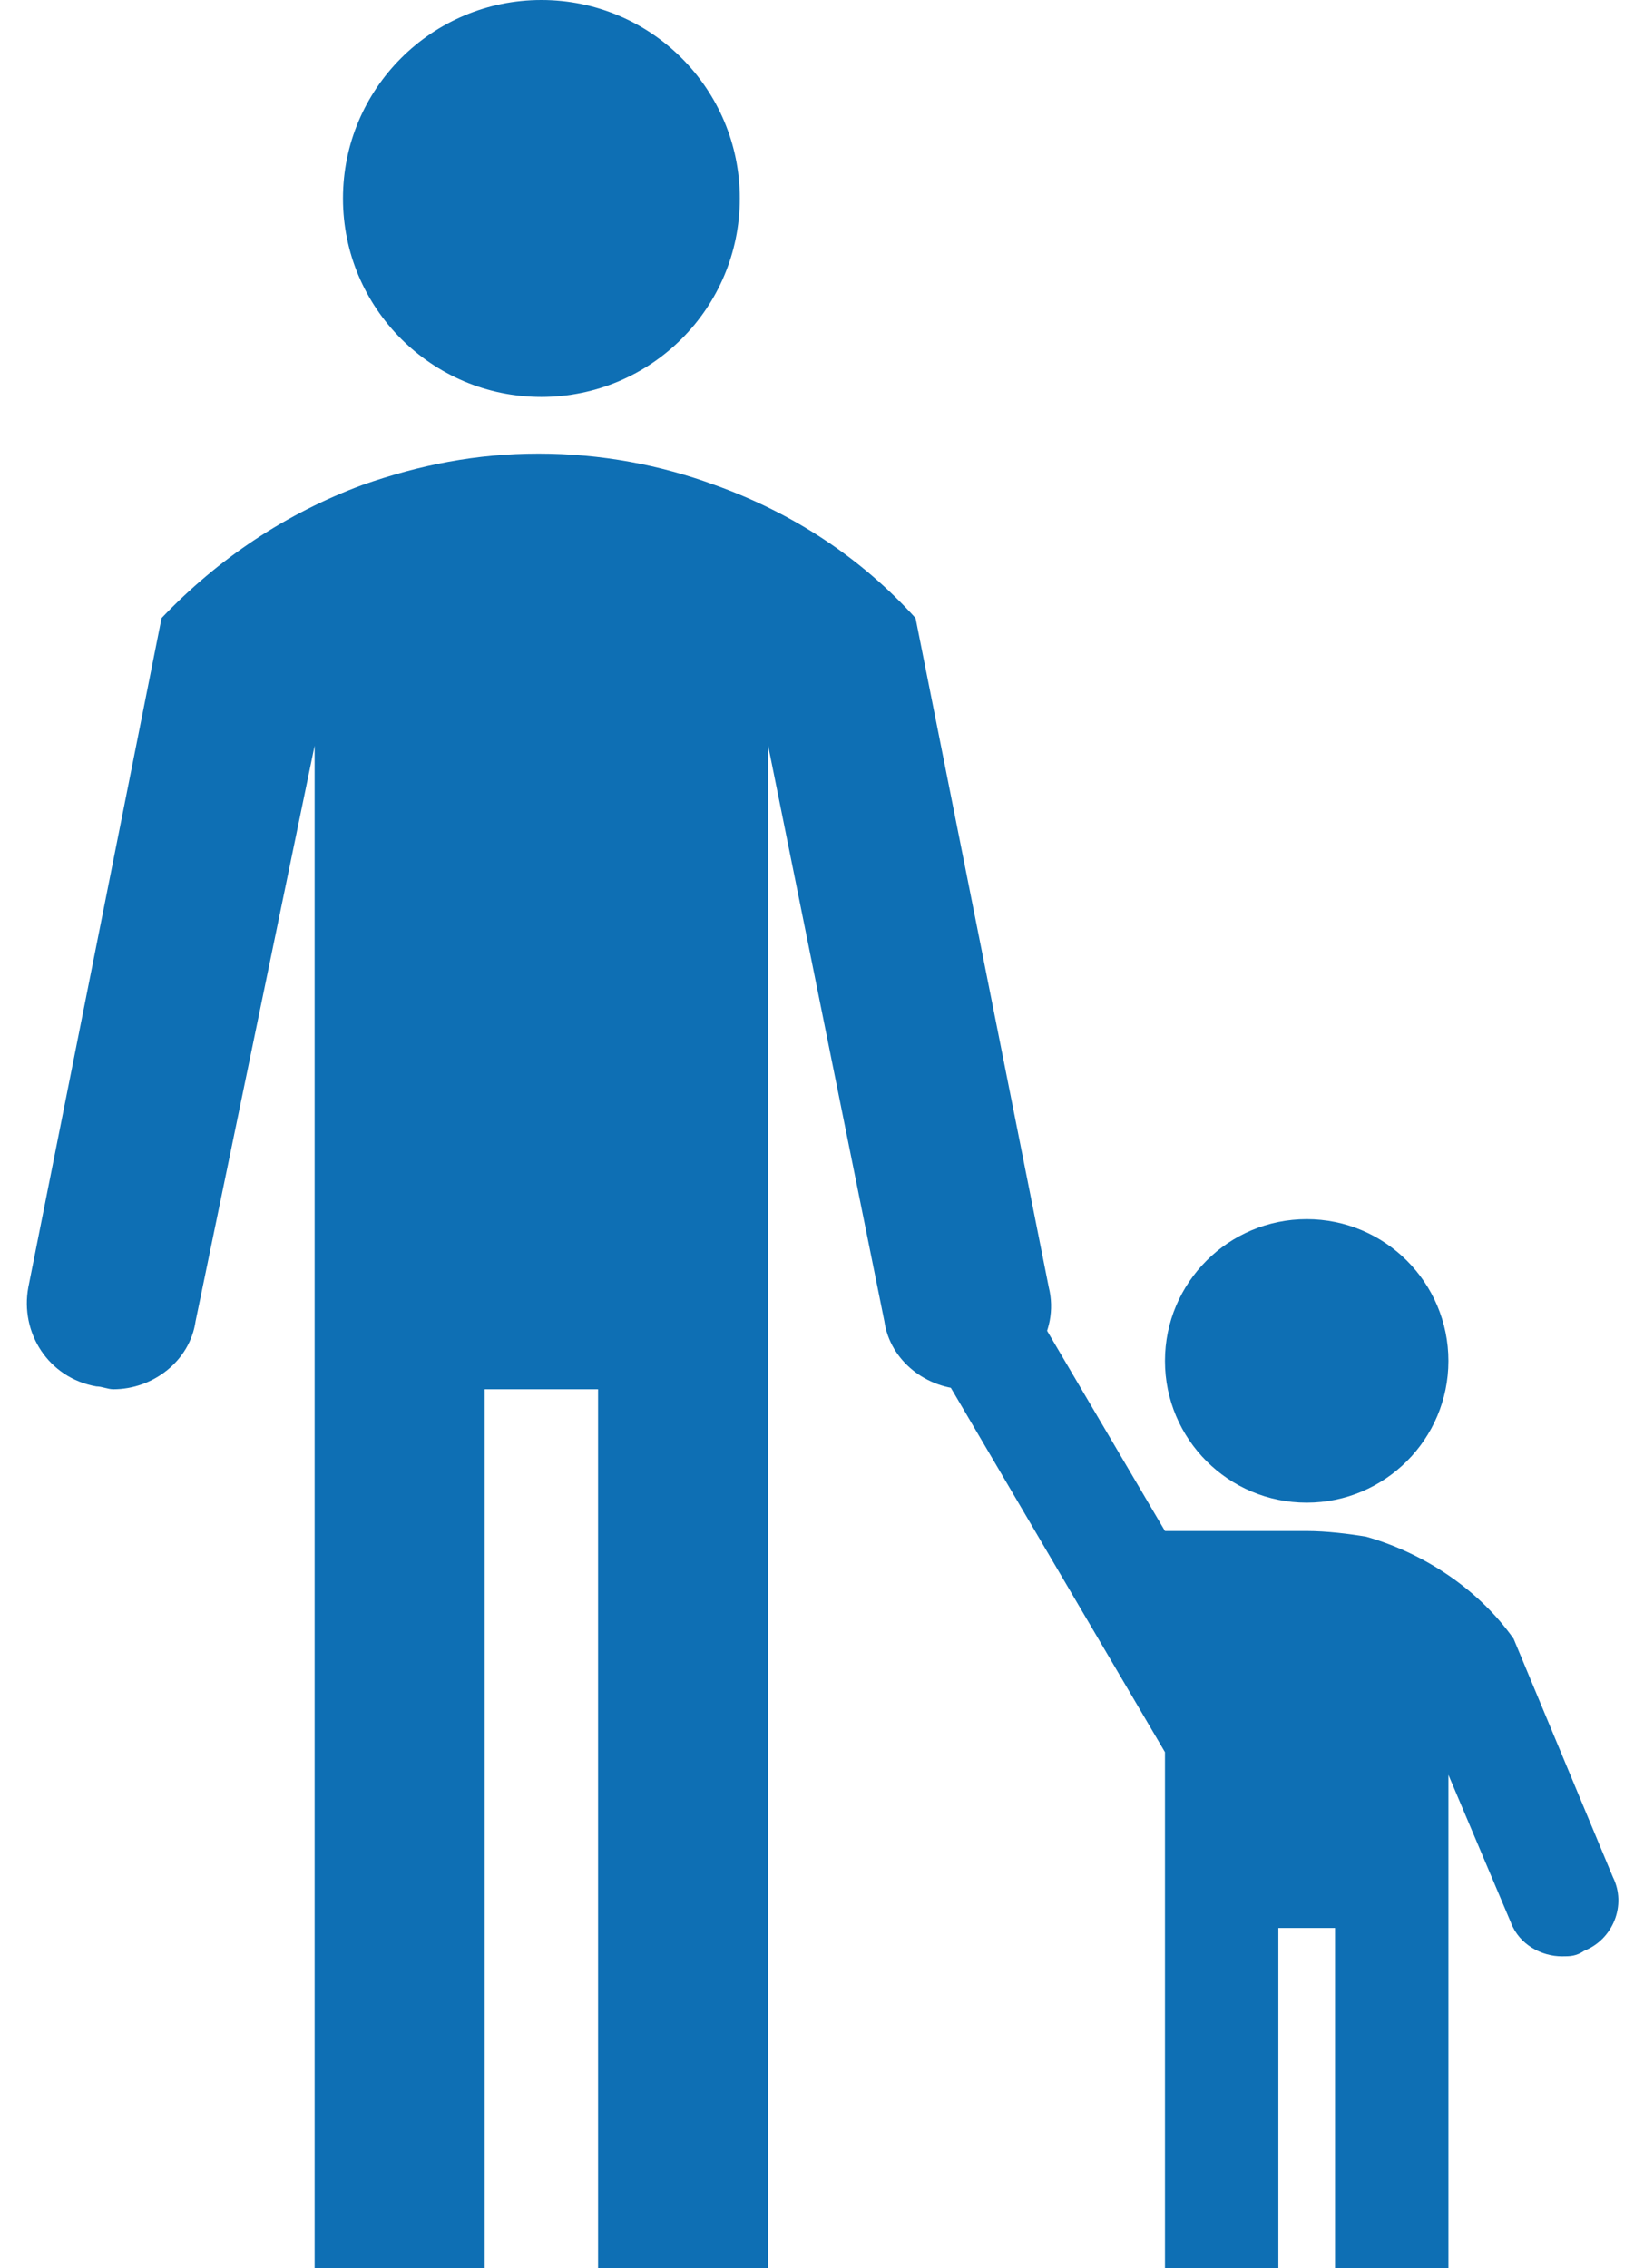
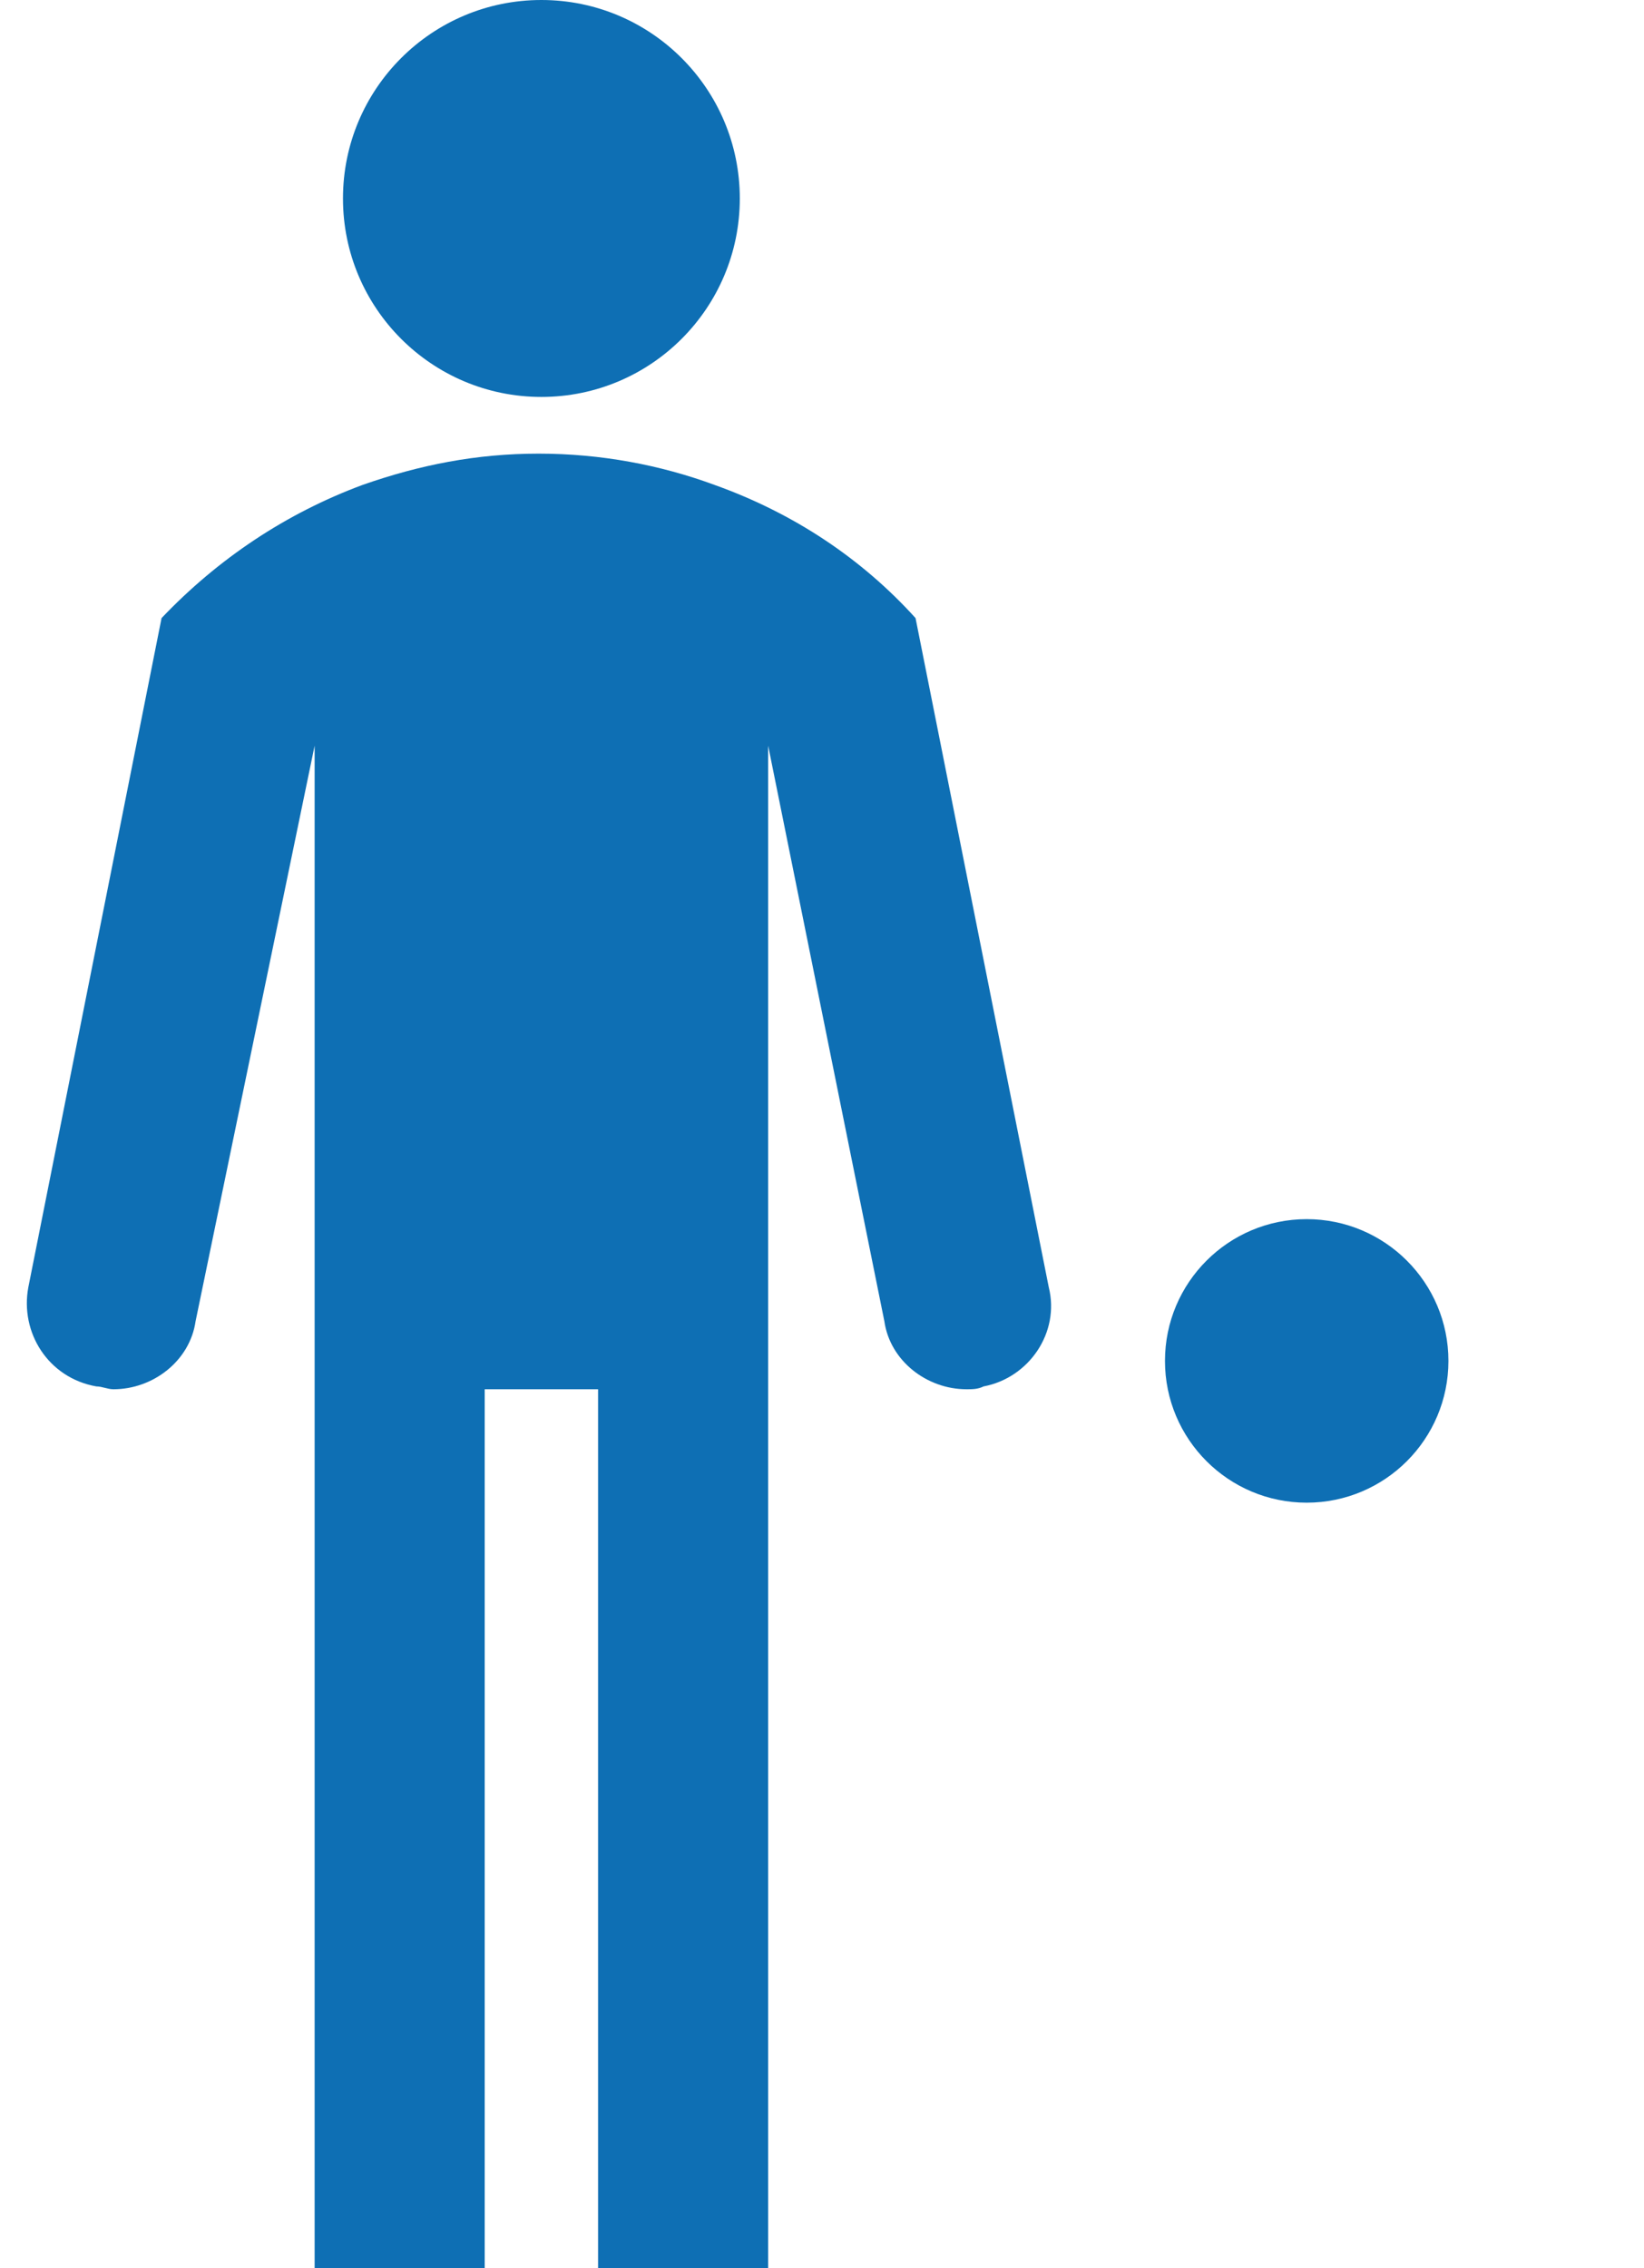
<svg xmlns="http://www.w3.org/2000/svg" width="58" height="80" viewBox="0 0 58 80" fill="none">
  <path d="M19.1 14C22.966 14 26.1 10.866 26.1 7C26.1 3.134 22.966 0 19.1 0C15.234 0 12.1 3.134 12.1 7C12.1 10.866 15.234 14 19.1 14Z" fill="#0E6FB4" />
  <path d="M37 45.4L32.3 21.8C30.4 19.7 28 18.1 25.2 17.1C23.3 16.4 21.2 16 19 16C16.8 16 14.8 16.4 12.8 17.1C10.1 18.1 7.7 19.7 5.7 21.8L1 45.4C0.7 47 1.7 48.6 3.4 48.9C3.6 48.9 3.8 49 4 49C5.4 49 6.7 48 6.9 46.6L11.1 26.3V80H17.1V49H21.1V80H27.1V26.3L31.2 46.6C31.4 48 32.7 49 34.1 49C34.3 49 34.5 49 34.7 48.9C36.3 48.6 37.4 47 37 45.4Z" fill="#0E6FB4" />
  <path d="M46.1 53C48.861 53 51.1 50.761 51.1 48C51.1 45.239 48.861 43 46.1 43C43.339 43 41.1 45.239 41.1 48C41.1 50.761 43.339 53 46.1 53Z" fill="#0E6FB4" />
-   <path d="M56.9 66.2L53.4 57.8C52.2 56.1 50.3 54.8 48.2 54.2C47.6 54.1 46.8 54 46.1 54H41.1L35.8 45C35.2 44 34 43.7 33.1 44.3C32.1 44.9 31.8 46.1 32.4 47L41.1 61.8V80H45.1V68H47.1V80H51.1V62.6L53.3 67.8C53.6 68.6 54.4 69 55.1 69C55.4 69 55.6 69 55.9 68.8C56.9 68.4 57.4 67.2 56.9 66.2Z" fill="#0E6FB4" />
</svg>